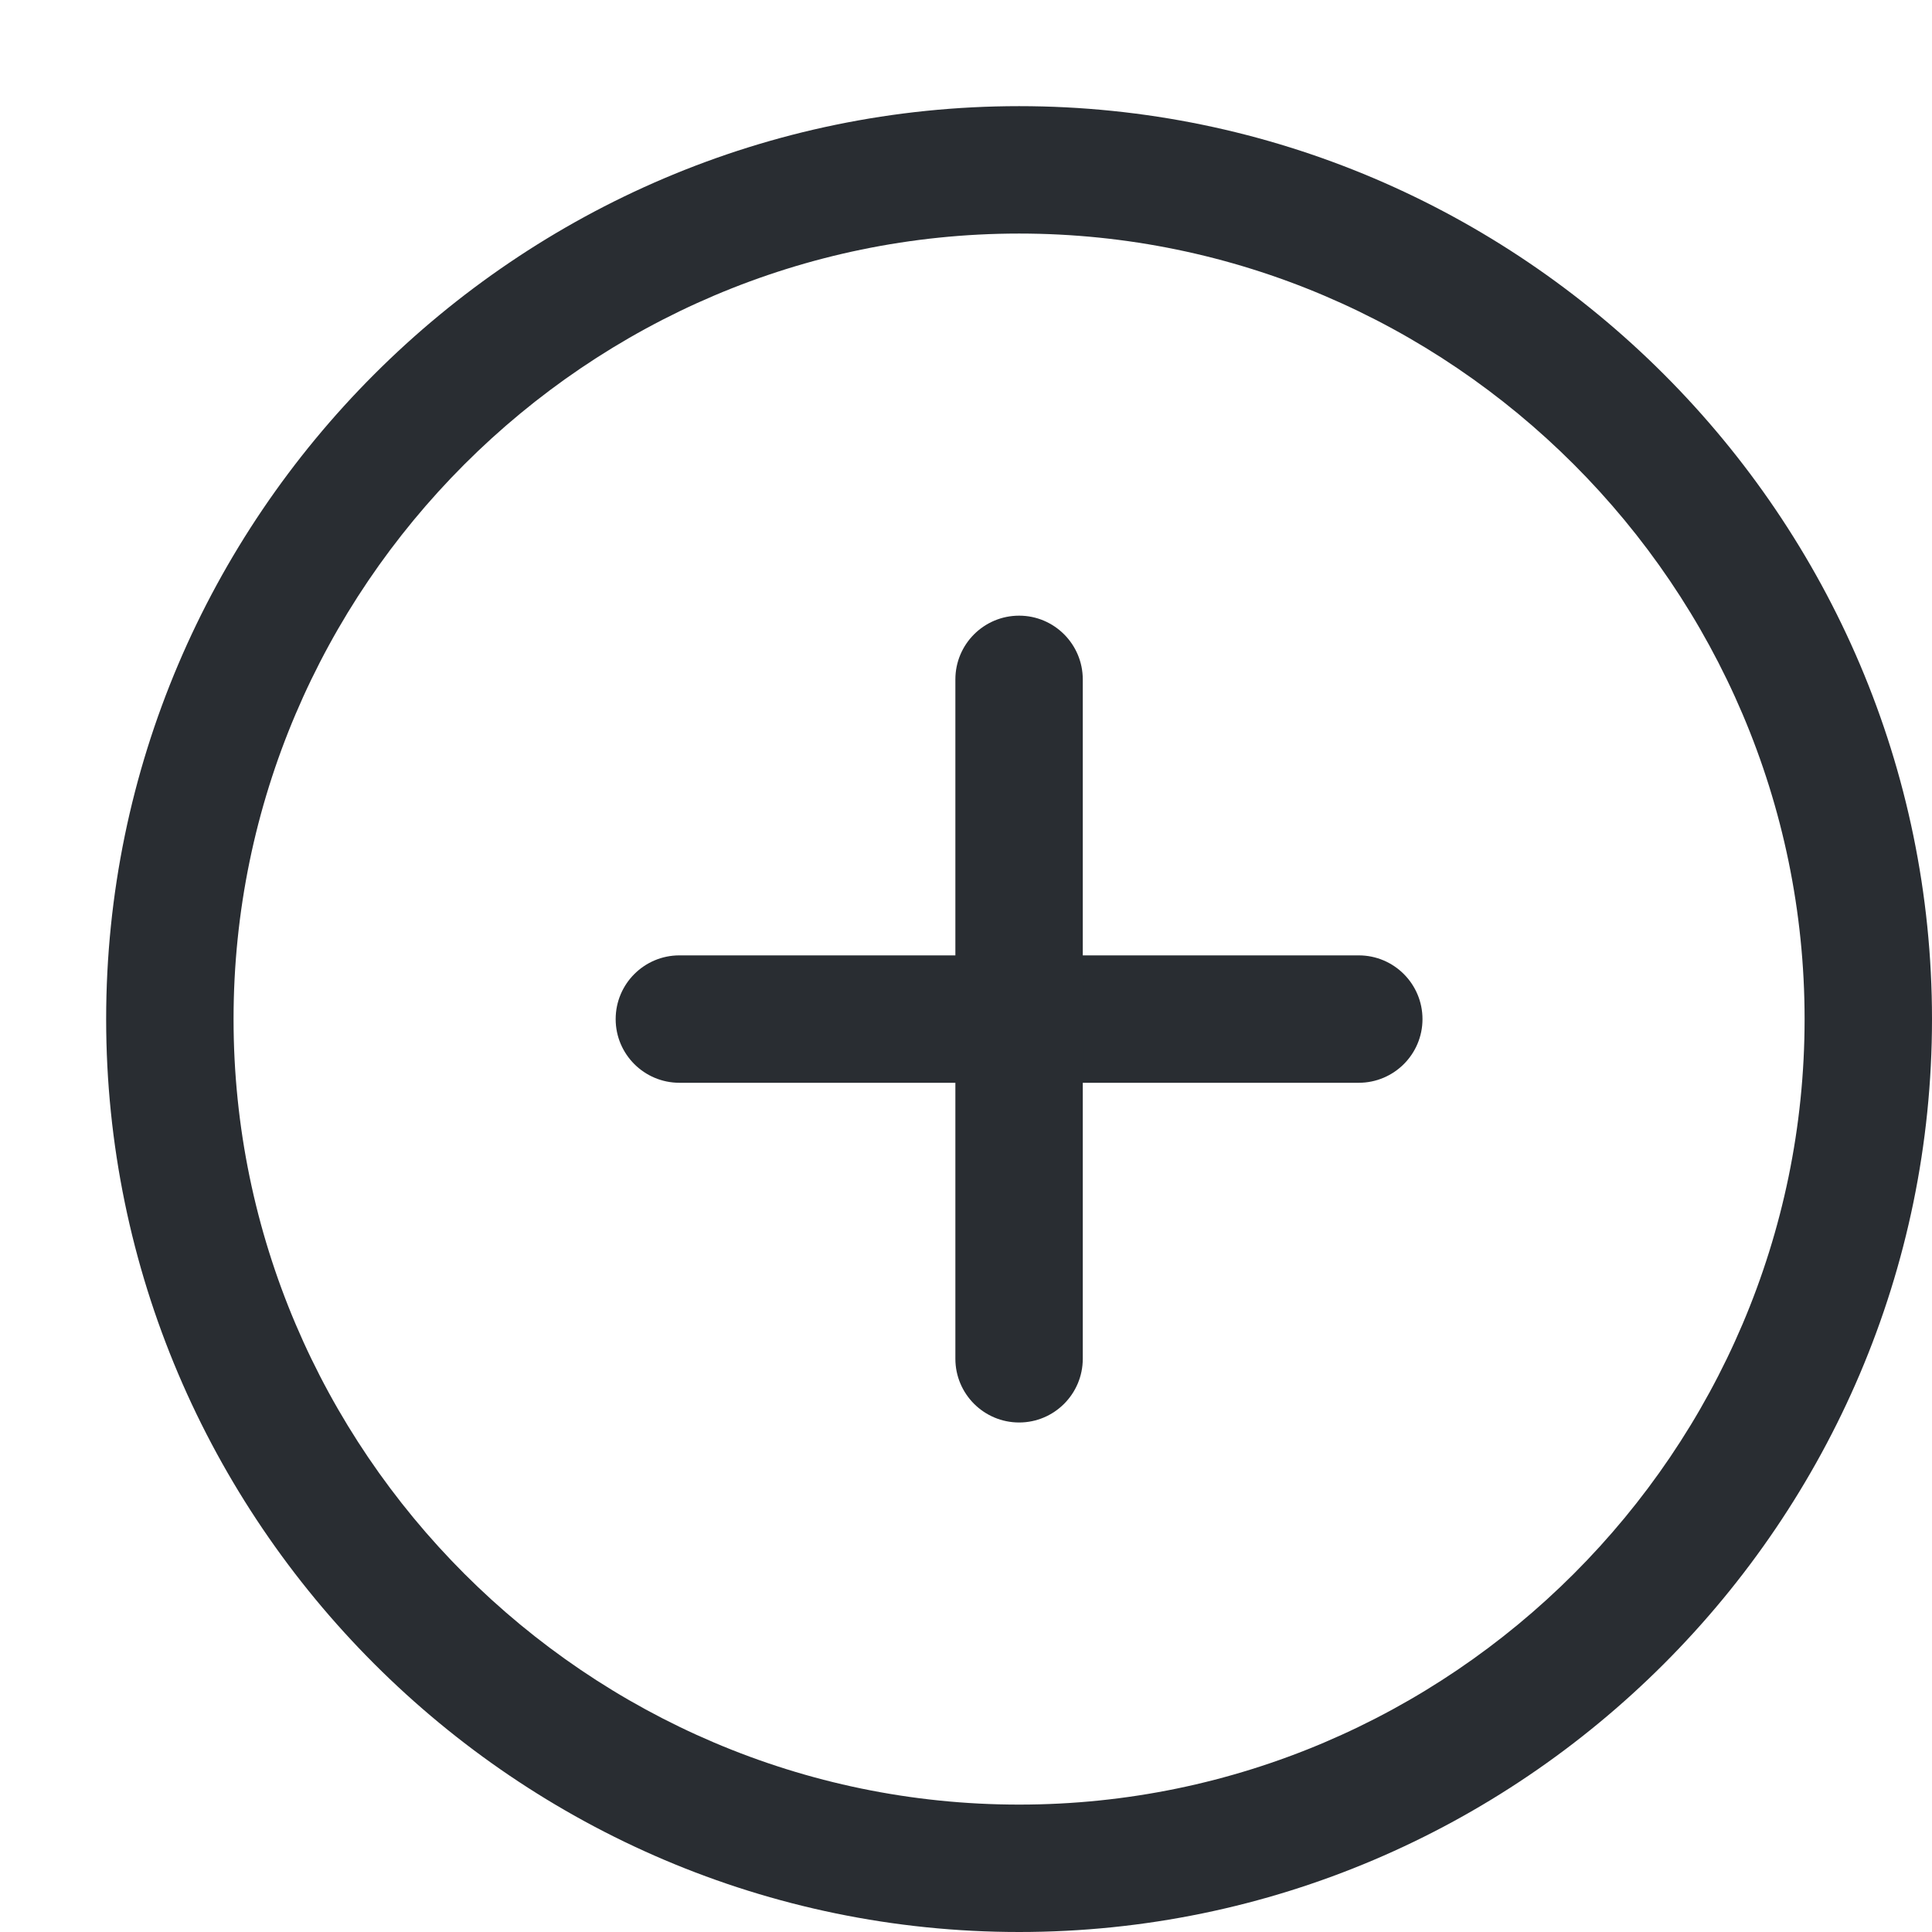
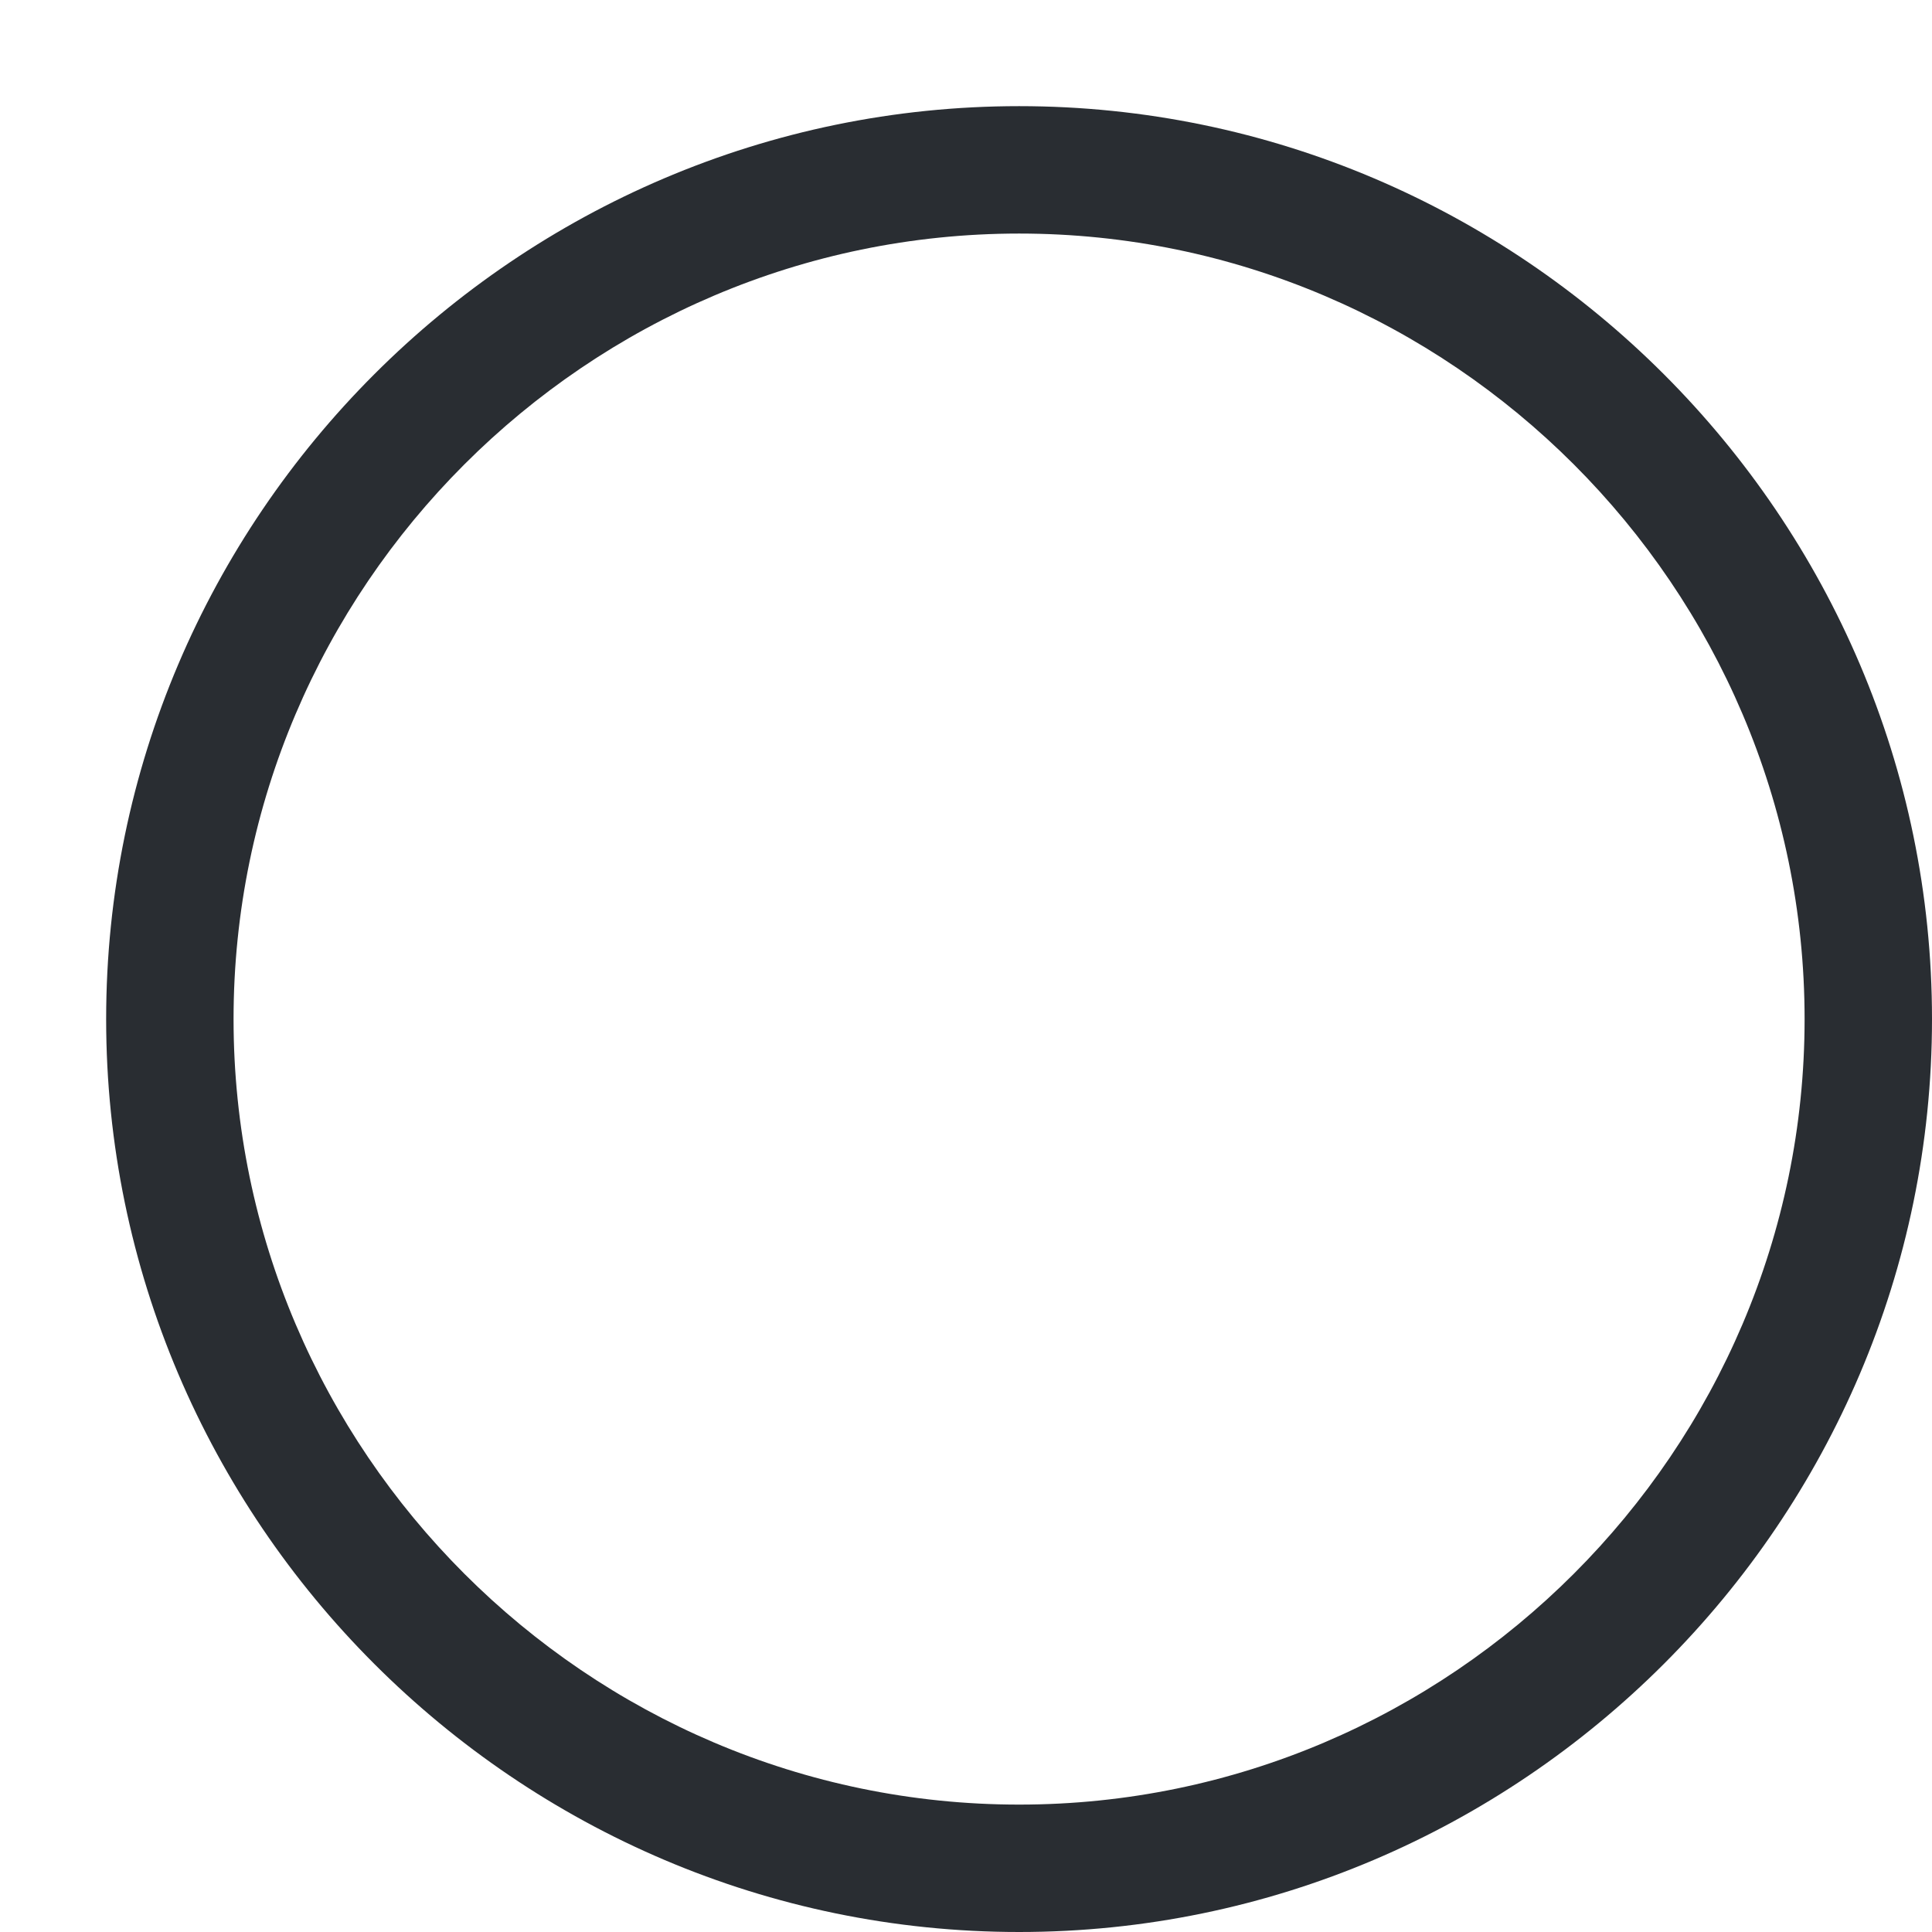
<svg xmlns="http://www.w3.org/2000/svg" fill="none" version="1.1" width="18" height="18" viewBox="0 0 18 18">
  <g>
    <g>
      <path d="M9.495,18C14.174,18,18,14.174,18,9.495C18,9.495,16.813,9.495,16.813,9.495C16.813,13.518,13.518,16.813,9.495,16.813C9.495,16.813,9.495,18,9.495,18C9.495,18,9.495,18,9.495,18ZM18,9.495C18,4.815,14.174,0.989,9.495,0.989C9.495,0.989,9.495,2.176,9.495,2.176C13.518,2.176,16.813,5.471,16.813,9.495C16.813,9.495,18,9.495,18,9.495C18,9.495,18,9.495,18,9.495ZM9.495,0.989C4.815,0.989,0.989,4.815,0.989,9.495C0.989,9.495,2.176,9.495,2.176,9.495C2.176,5.471,5.471,2.176,9.495,2.176C9.495,2.176,9.495,0.989,9.495,0.989C9.495,0.989,9.495,0.989,9.495,0.989ZM0.989,9.495C0.989,14.174,4.815,18,9.495,18C9.495,18,9.495,16.813,9.495,16.813C5.471,16.813,2.176,13.518,2.176,9.495C2.176,9.495,0.989,9.495,0.989,9.495C0.989,9.495,0.989,9.495,0.989,9.495Z" fill="#292D32" fill-opacity="1" />
    </g>
    <g>
-       <path d="M6.33,8.901C6.002,8.901,5.736,9.167,5.736,9.495C5.736,9.822,6.002,10.088,6.33,10.088C6.33,10.088,6.33,8.901,6.33,8.901C6.33,8.901,6.33,8.901,6.33,8.901ZM12.659,10.088C12.987,10.088,13.253,9.822,13.253,9.495C13.253,9.167,12.987,8.901,12.659,8.901C12.659,8.901,12.659,10.088,12.659,10.088C12.659,10.088,12.659,10.088,12.659,10.088ZM6.33,10.088C6.33,10.088,12.659,10.088,12.659,10.088C12.659,10.088,12.659,8.901,12.659,8.901C12.659,8.901,6.33,8.901,6.33,8.901C6.33,8.901,6.33,10.088,6.33,10.088C6.33,10.088,6.33,10.088,6.33,10.088Z" fill="#292D32" fill-opacity="1" />
-     </g>
+       </g>
    <g>
-       <path d="M8.901,12.659C8.901,12.987,9.167,13.253,9.495,13.253C9.822,13.253,10.088,12.987,10.088,12.659C10.088,12.659,8.901,12.659,8.901,12.659C8.901,12.659,8.901,12.659,8.901,12.659ZM10.088,6.33C10.088,6.002,9.822,5.736,9.495,5.736C9.167,5.736,8.901,6.002,8.901,6.33C8.901,6.33,10.088,6.33,10.088,6.33C10.088,6.33,10.088,6.33,10.088,6.33ZM10.088,12.659C10.088,12.659,10.088,6.33,10.088,6.33C10.088,6.33,8.901,6.33,8.901,6.33C8.901,6.33,8.901,12.659,8.901,12.659C8.901,12.659,10.088,12.659,10.088,12.659C10.088,12.659,10.088,12.659,10.088,12.659Z" fill="#292D32" fill-opacity="1" />
-     </g>
+       </g>
    <g style="opacity:0;" />
  </g>
</svg>